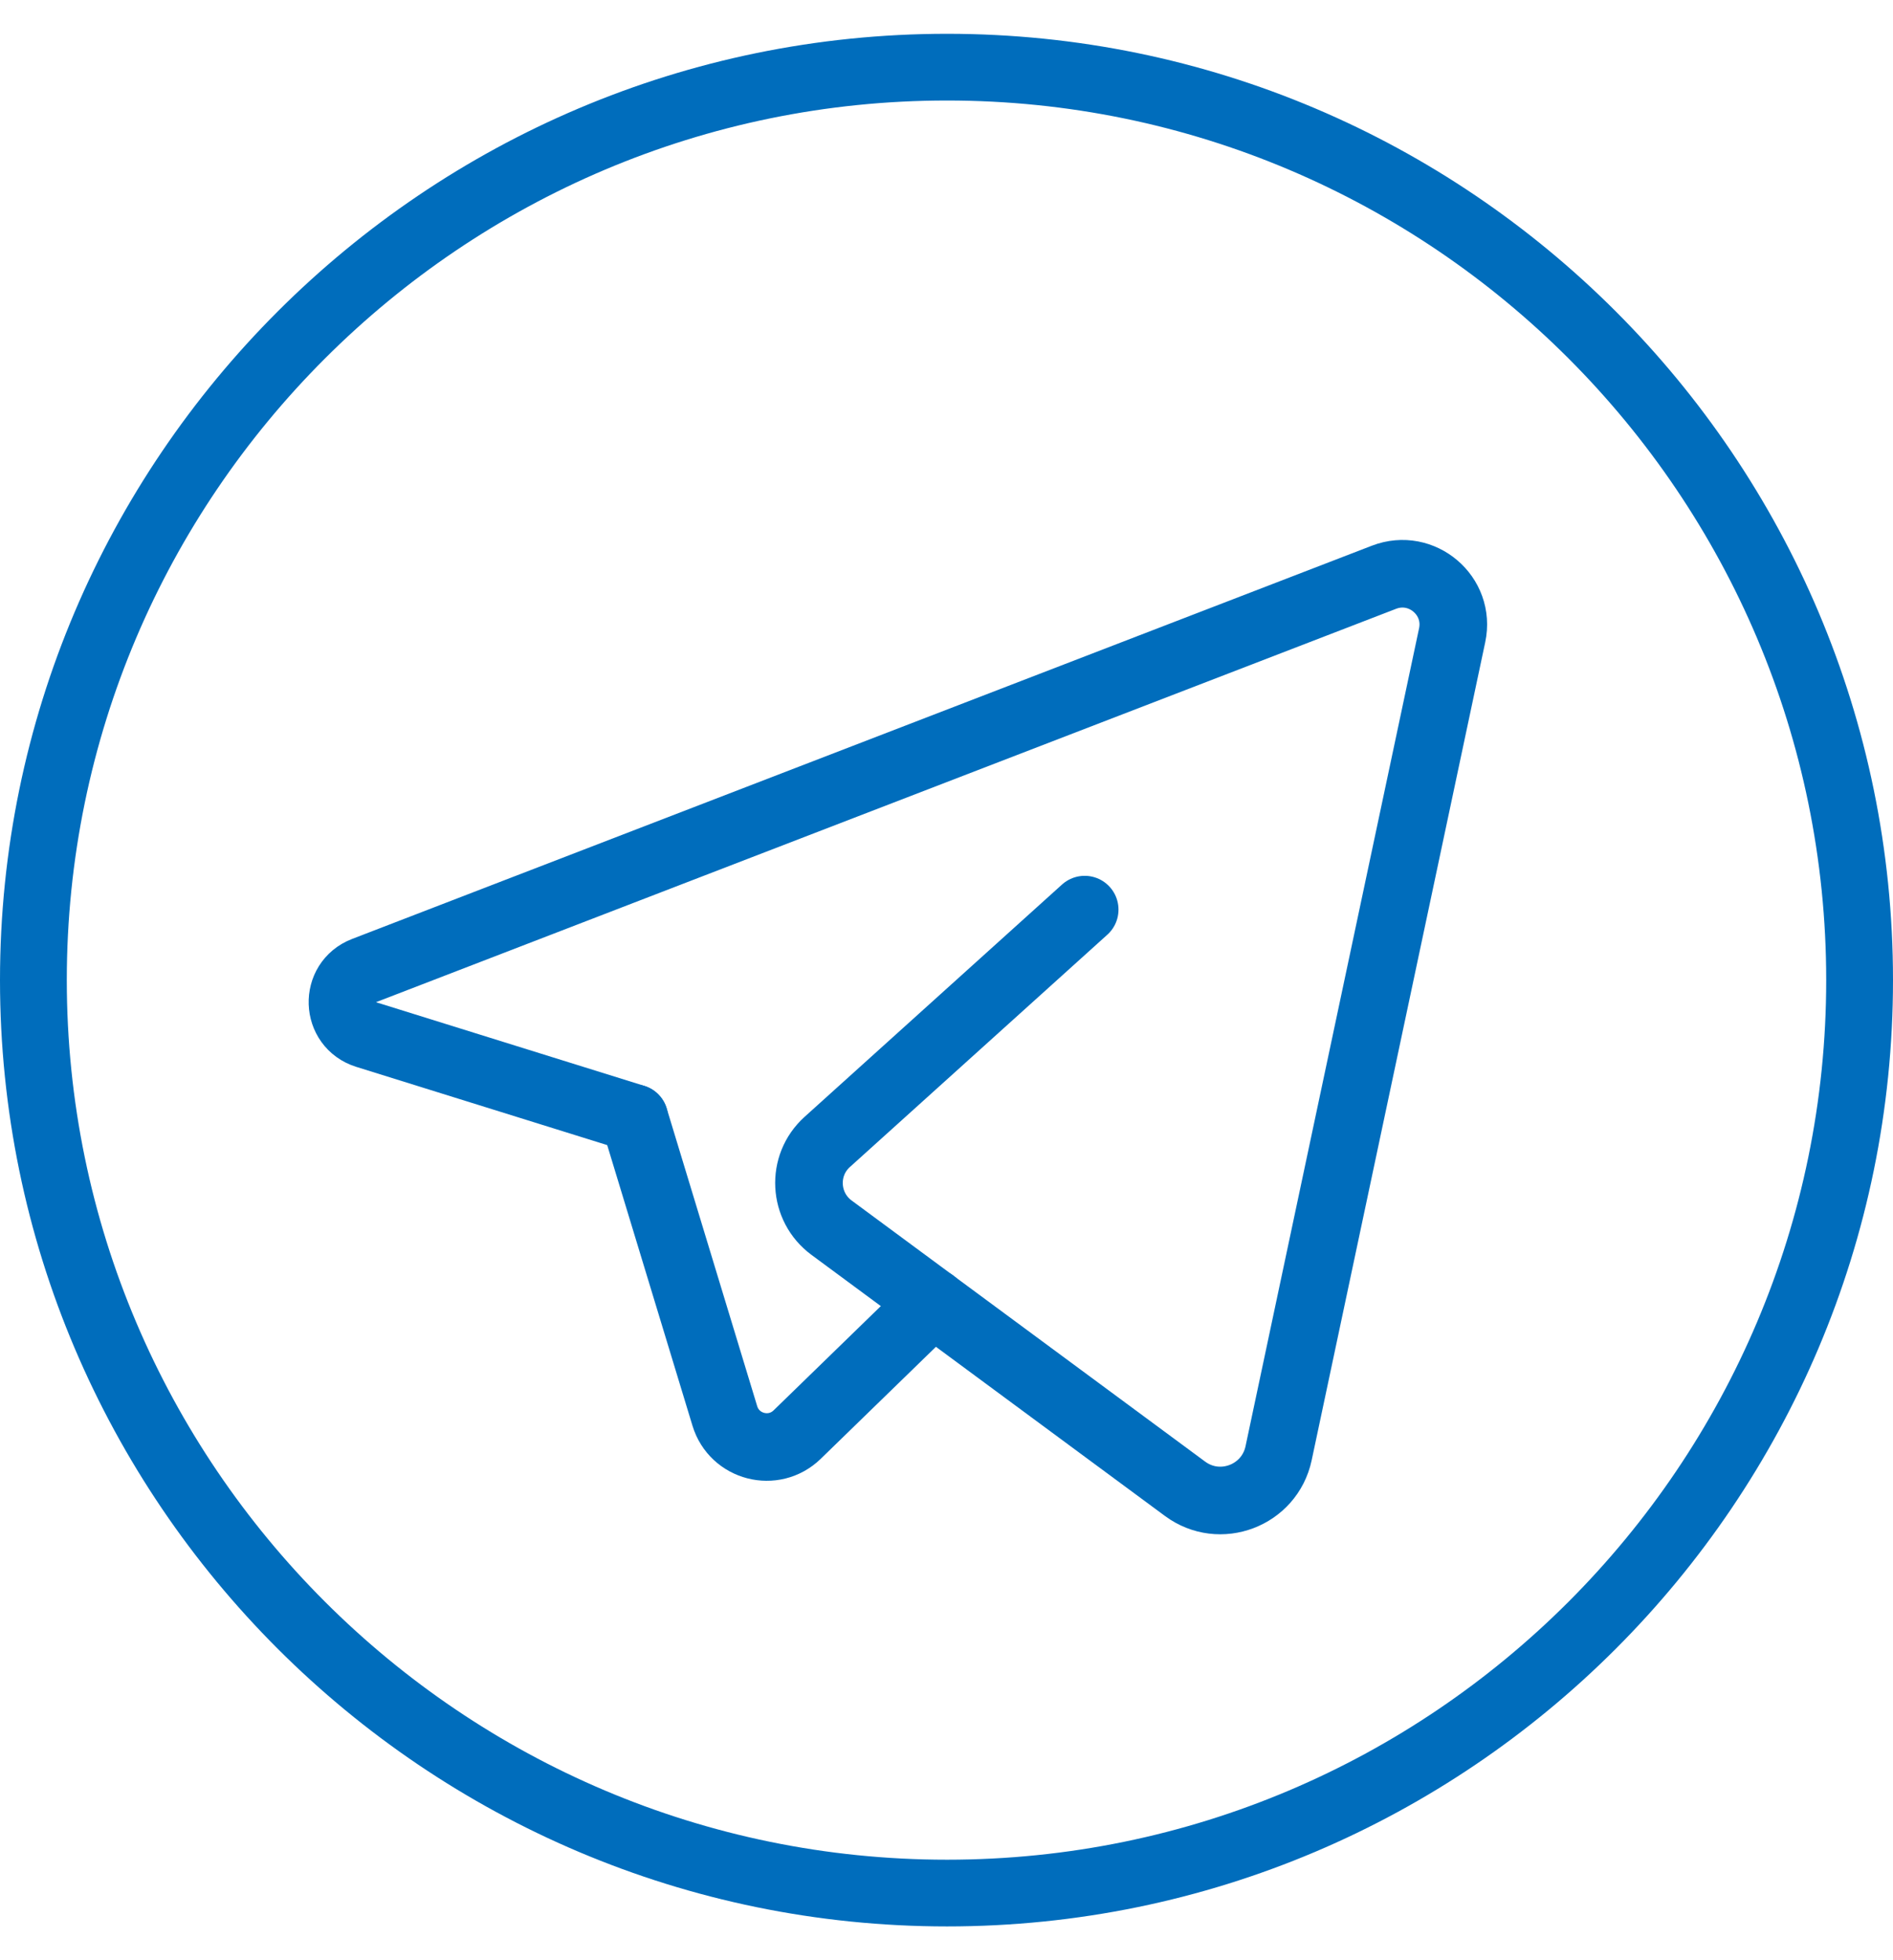
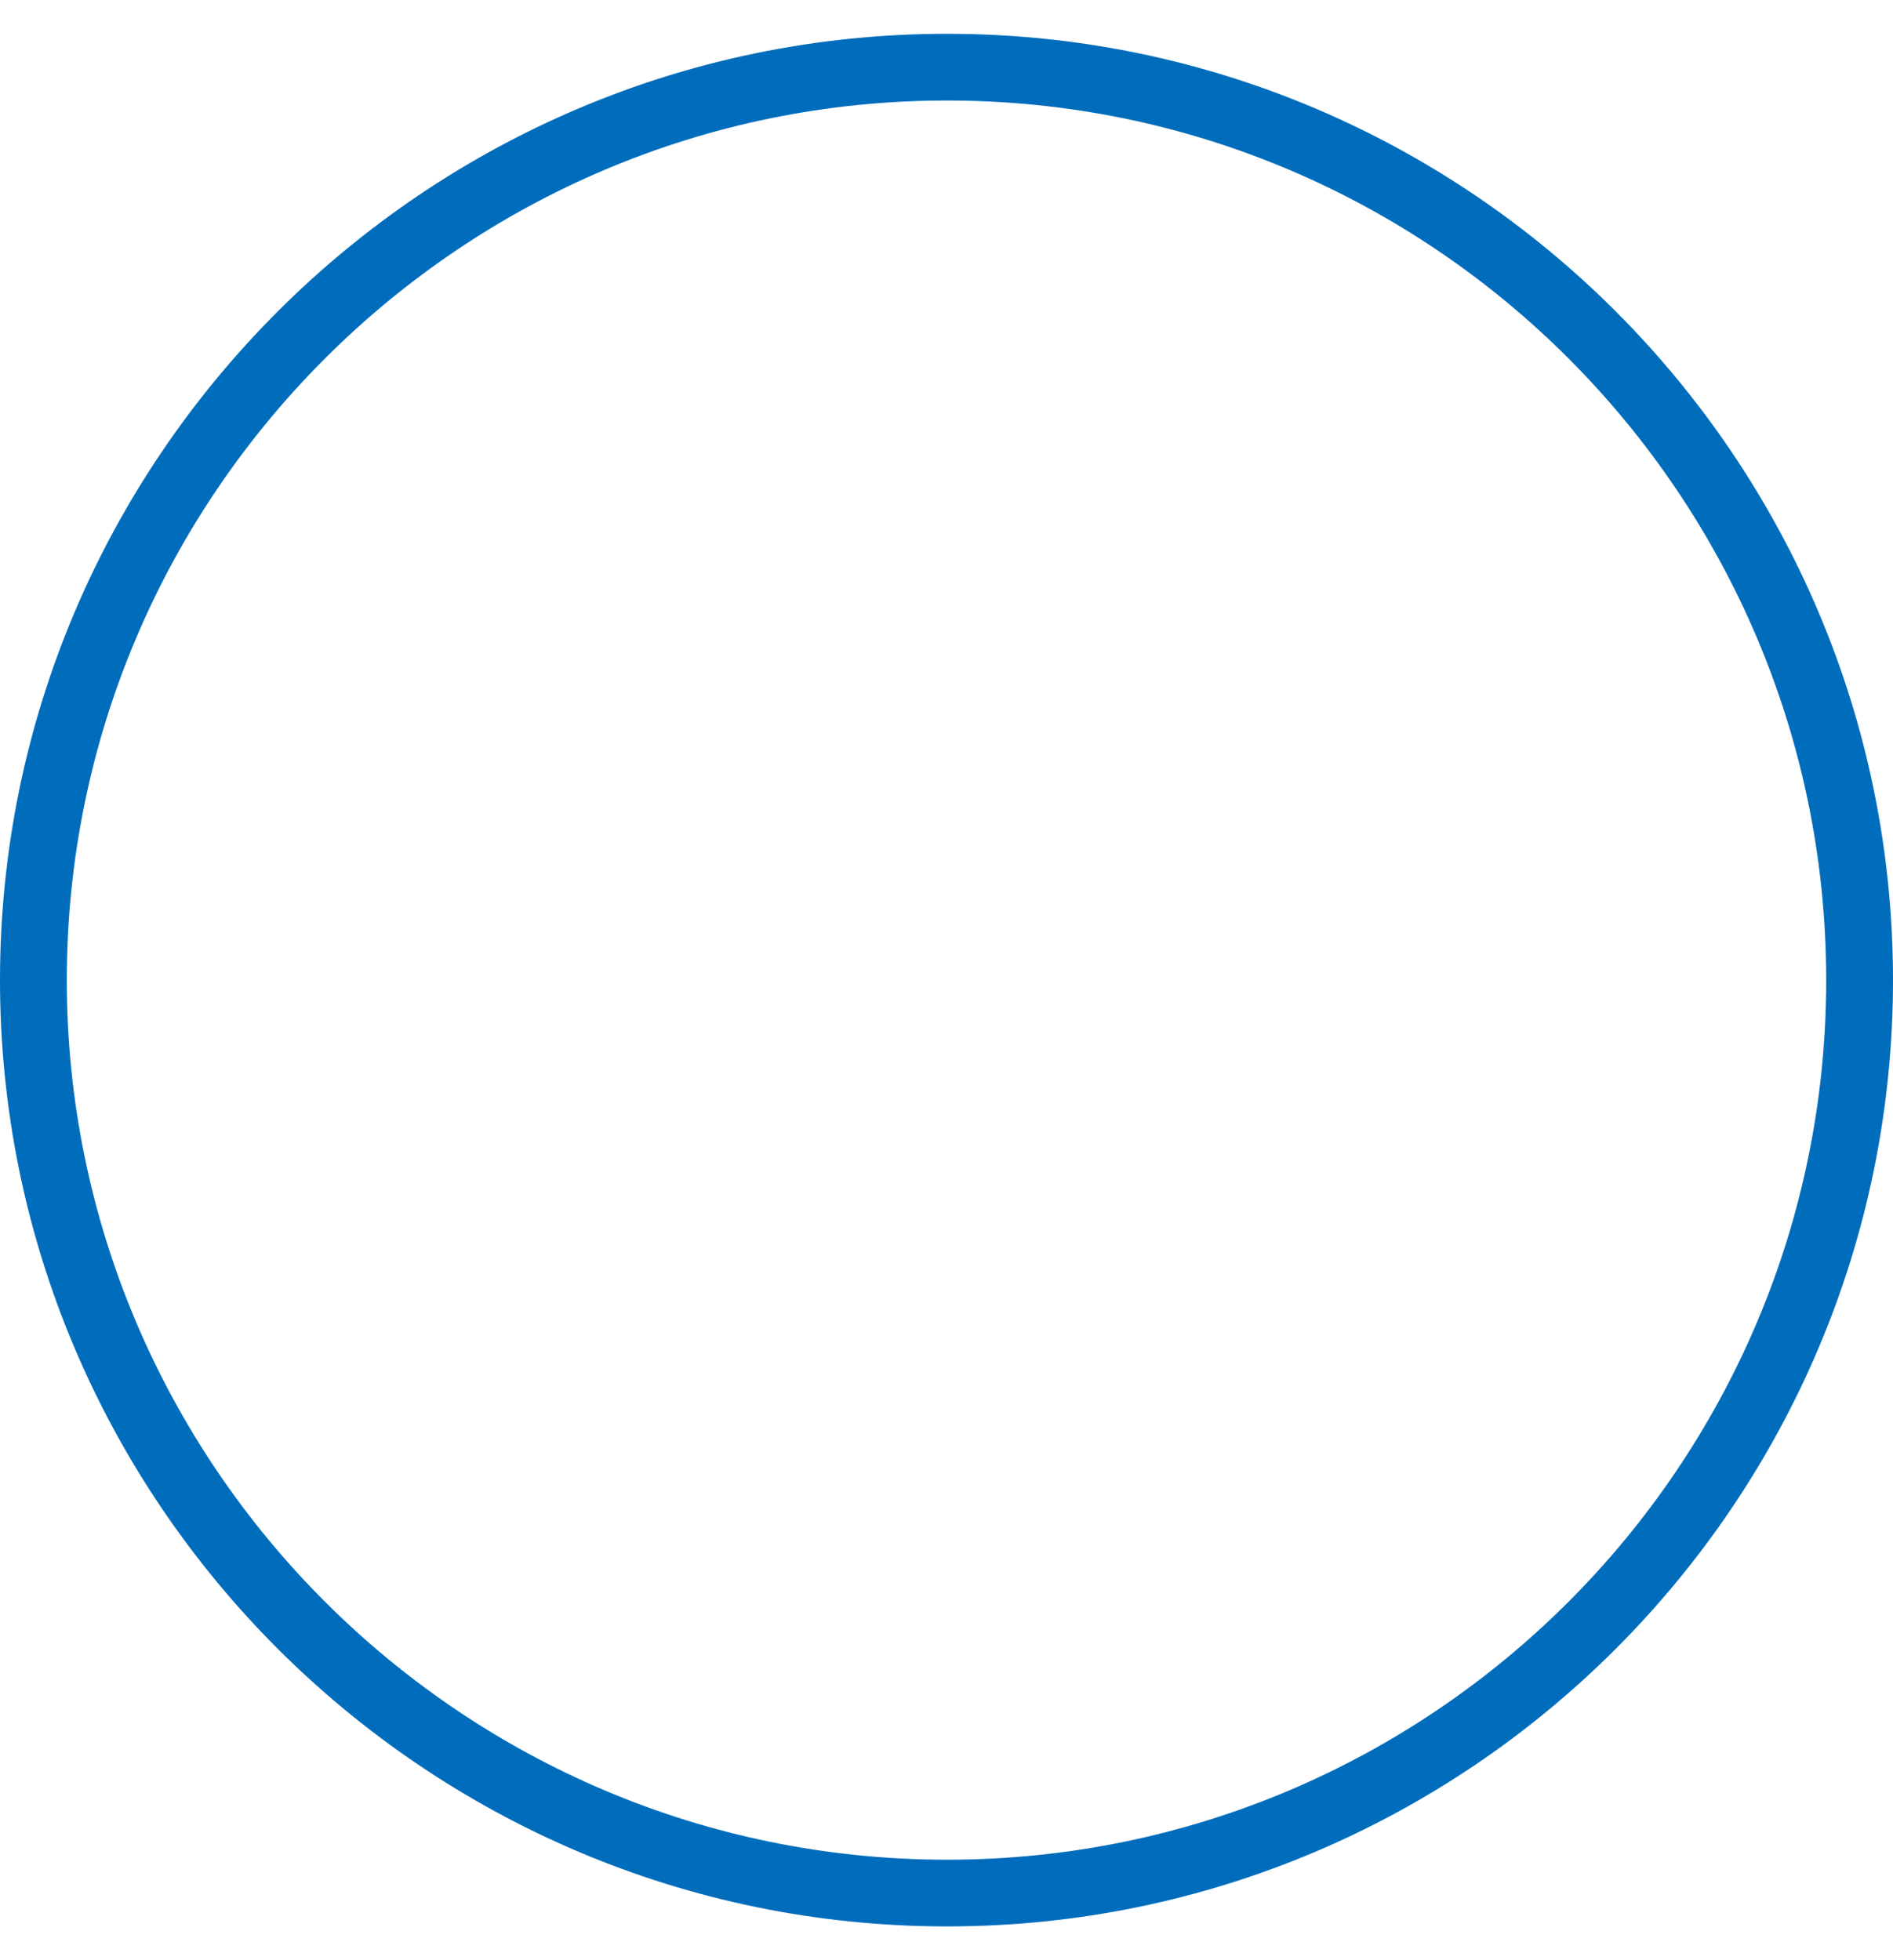
<svg xmlns="http://www.w3.org/2000/svg" width="28" height="29" viewBox="0 0 28 29" fill="none">
  <path fill-rule="evenodd" clip-rule="evenodd" d="M14.008 28.5C6.288 28.5 0 22.216 0 14.5C0 6.784 6.288 0.5 14.008 0.5C21.728 0.5 28 6.784 28 14.5C28 22.216 21.728 28.5 14.008 28.5ZM14.008 1.487C6.831 1.487 0.988 7.327 0.988 14.5C0.988 21.673 6.831 27.513 14.008 27.513C21.185 27.513 27.012 21.673 27.012 14.5C27.012 7.327 21.185 1.487 14.008 1.487Z" fill="#006DBC" />
-   <path d="M13.8 19.27L11.792 21.223C11.444 21.562 10.862 21.412 10.721 20.947L9.383 16.543" stroke="#006DBC" stroke-linecap="round" stroke-linejoin="round" />
-   <path d="M16.044 13.457C16.044 13.457 13.527 15.729 12.236 16.894C11.85 17.242 11.883 17.855 12.3 18.163L17.529 22.026C18.043 22.406 18.778 22.127 18.912 21.501L21.479 9.399C21.604 8.814 21.029 8.325 20.471 8.54L5.387 14.358C4.943 14.529 4.964 15.164 5.418 15.306L9.382 16.542" stroke="#006DBC" stroke-linecap="round" stroke-linejoin="round" />
</svg>